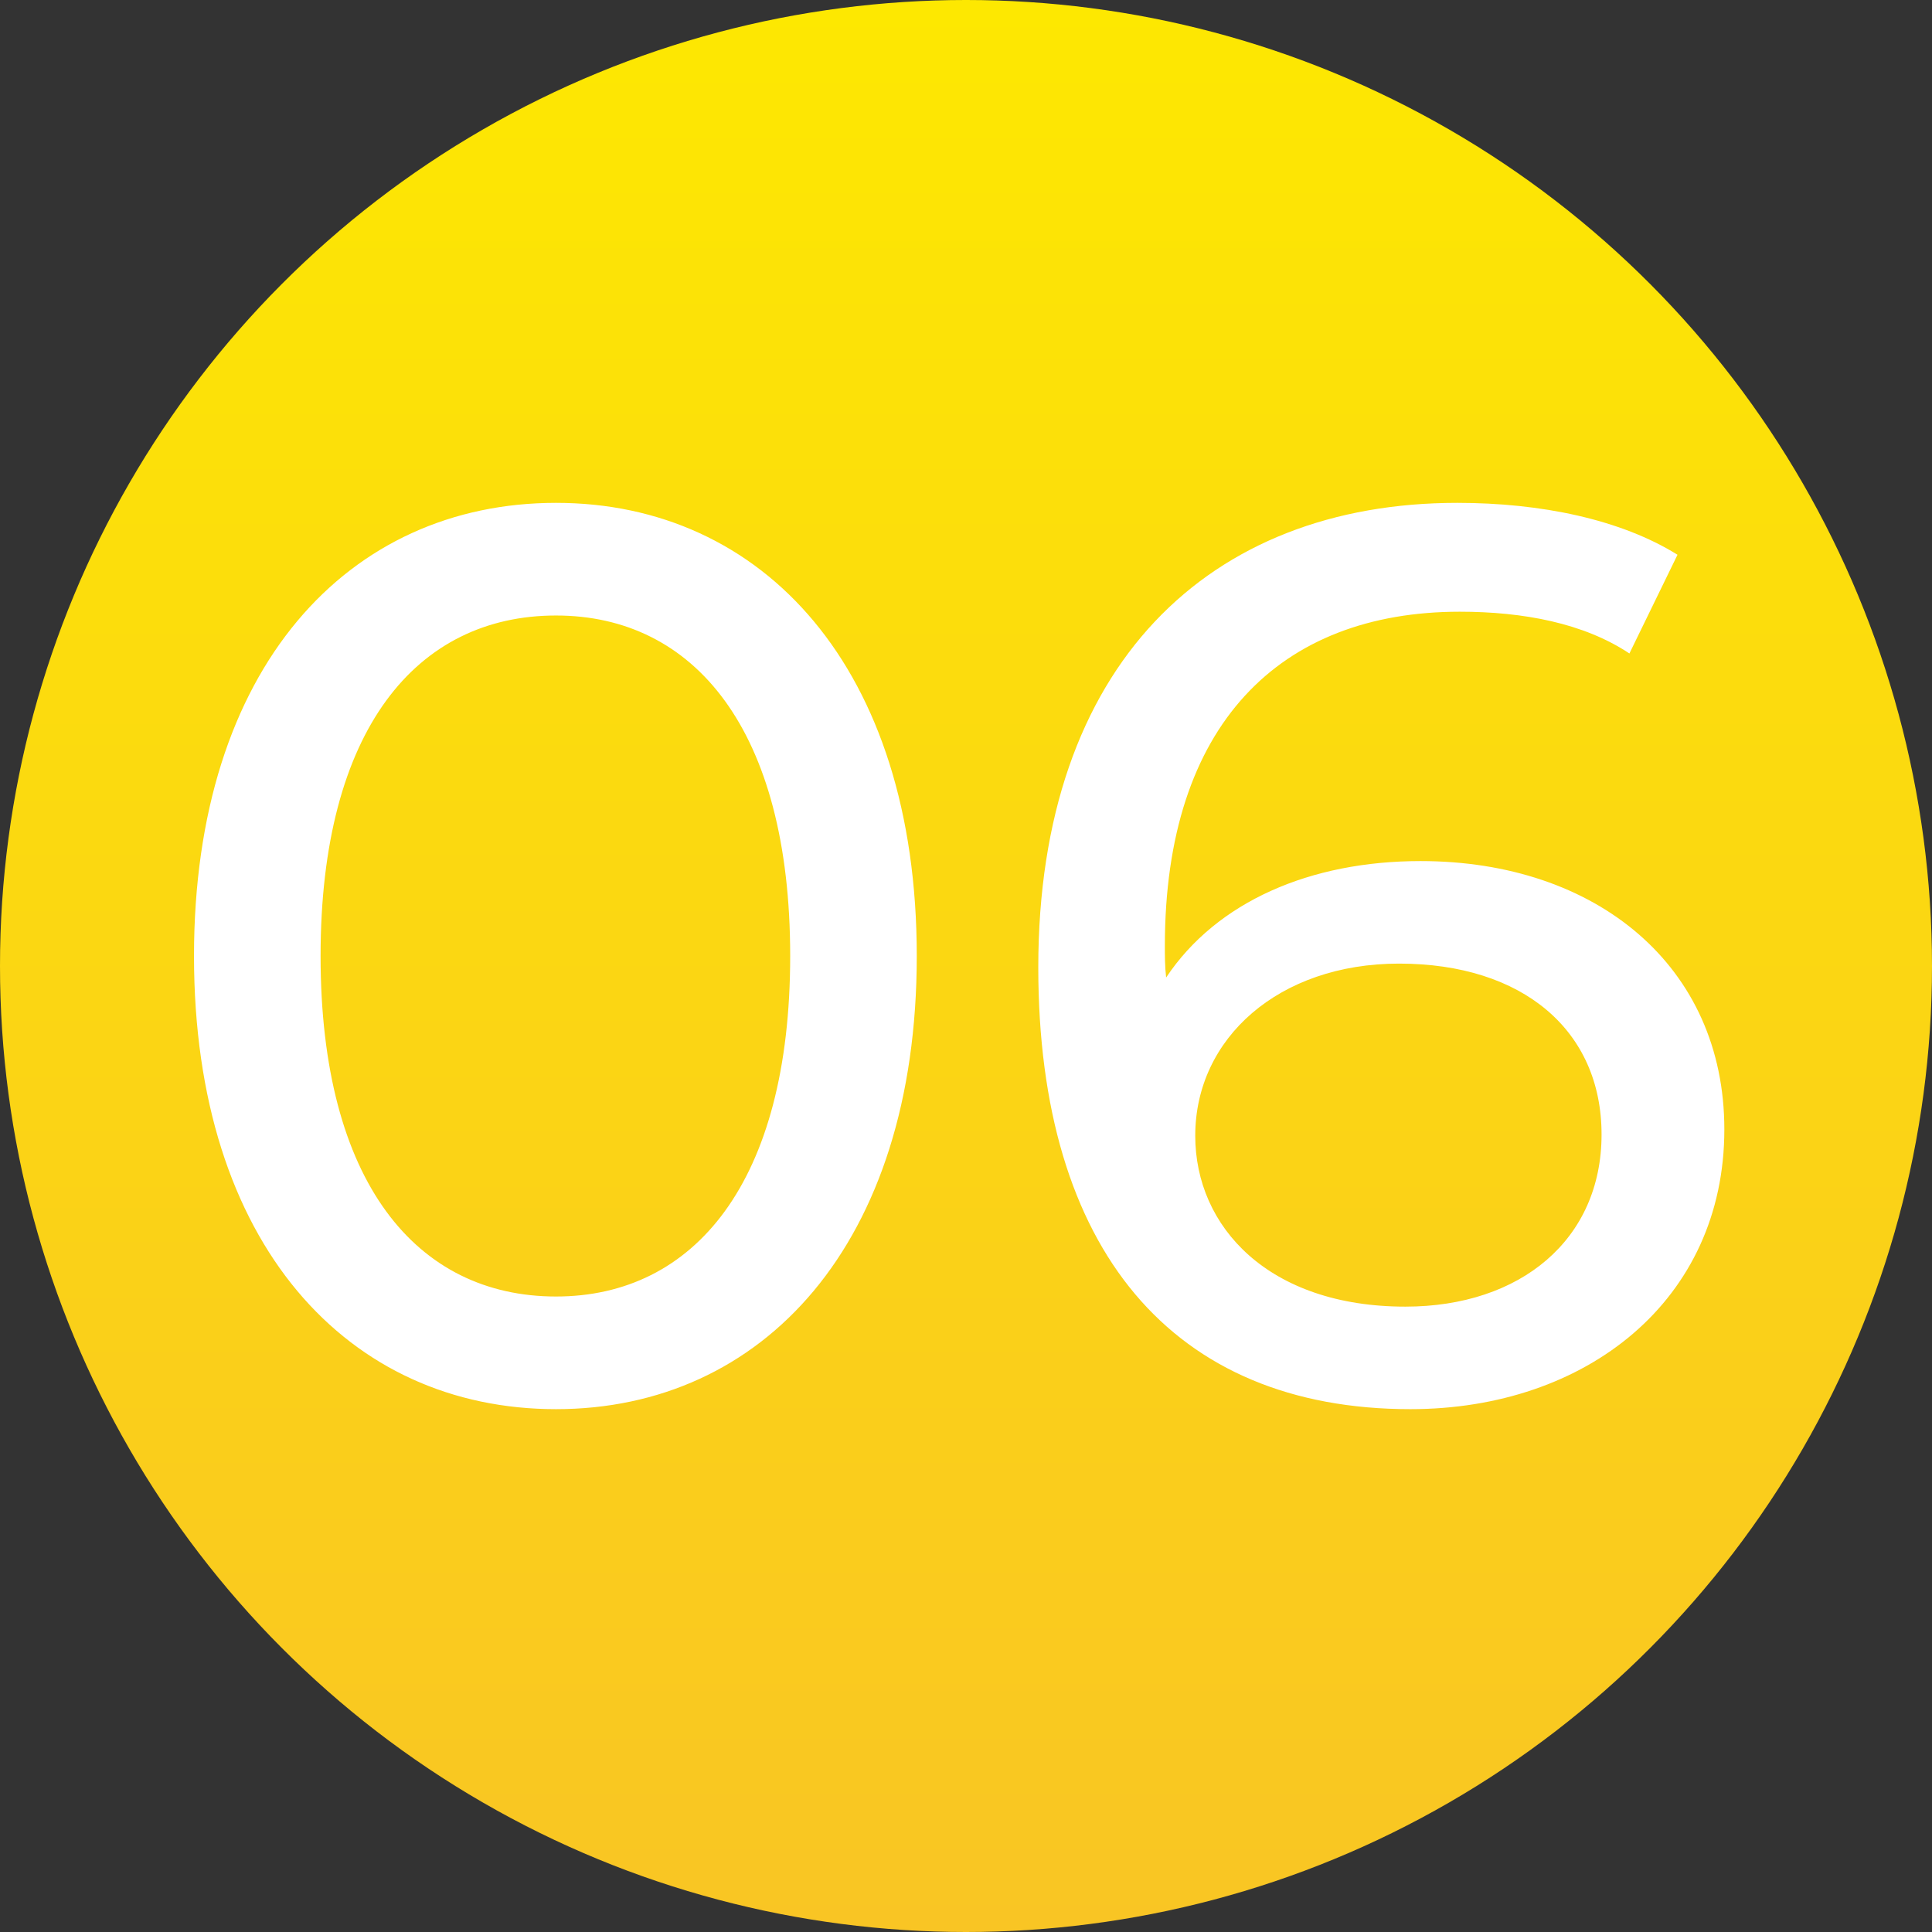
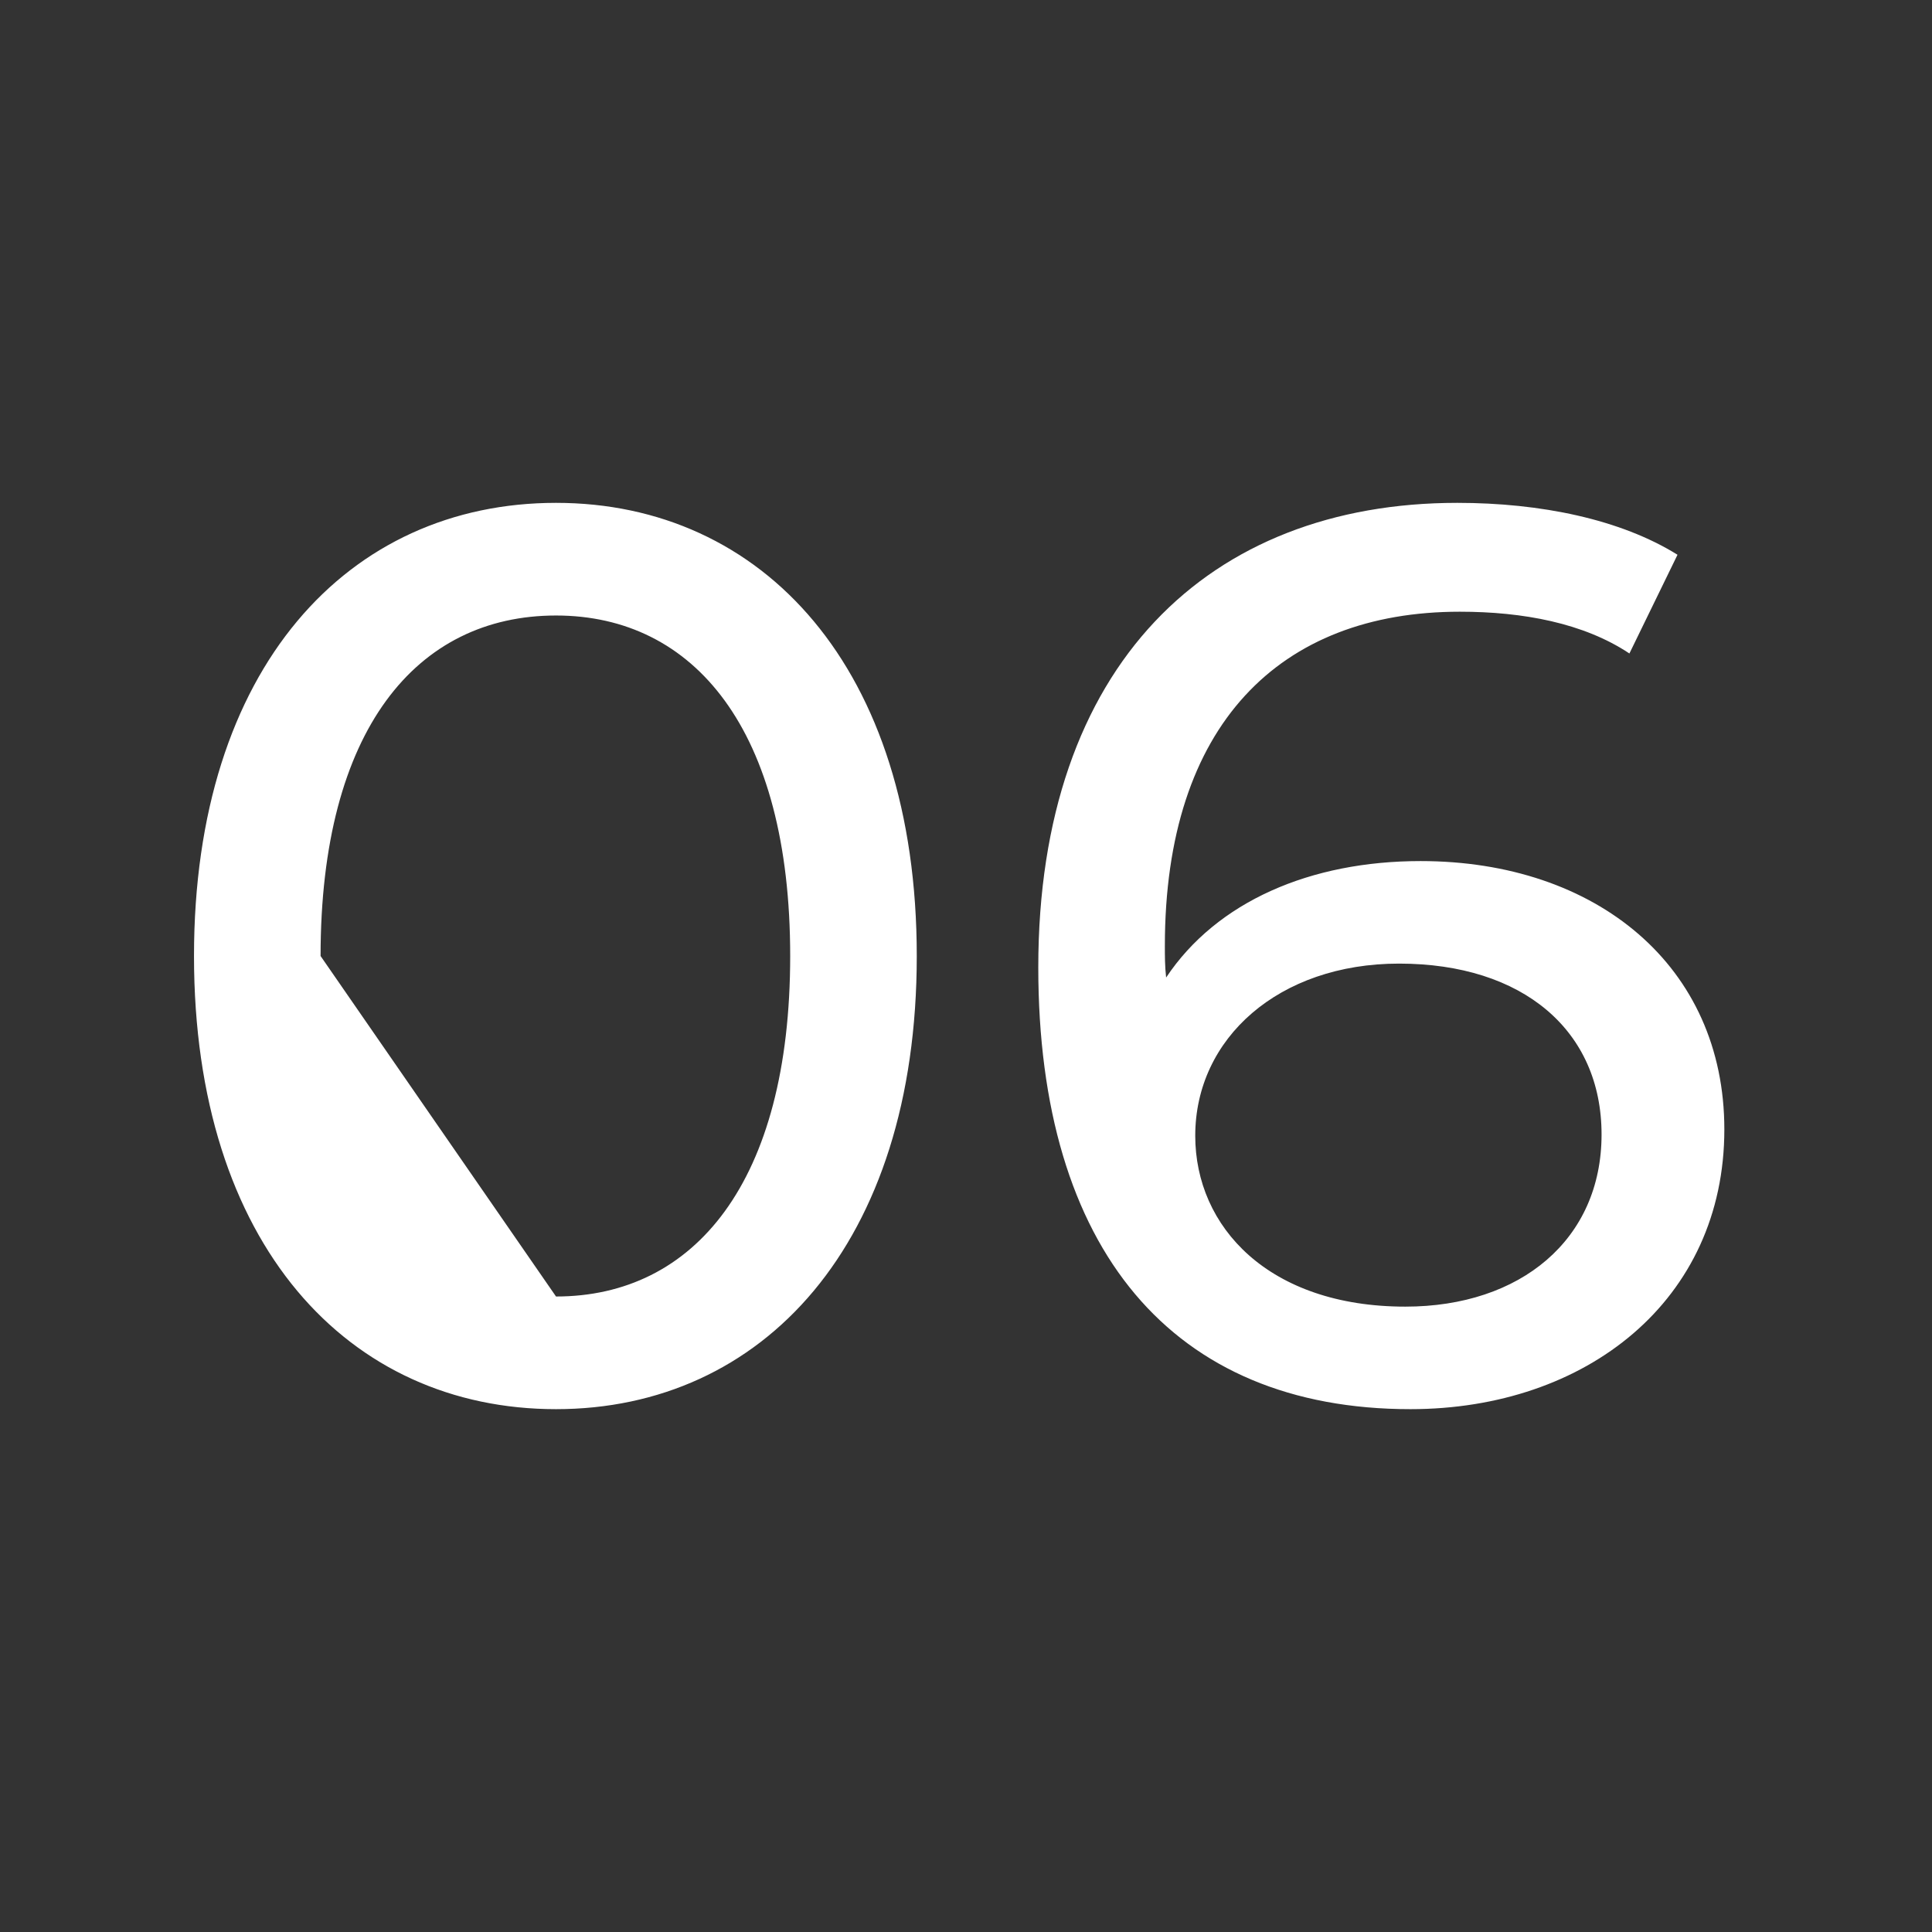
<svg xmlns="http://www.w3.org/2000/svg" width="29" height="29" viewBox="0 0 29 29" fill="none">
  <rect x="0" y="0" width="29" height="29" fill="#333333" stroke="none" />
-   <circle cx="14.5" cy="14.5" r="14.5" fill="url(#paint0_linear_11_35)" />
-   <path d="M8.346 21.152C5.23 21.152 2.912 18.682 2.912 14.35C2.912 10.018 5.23 7.548 8.346 7.548C11.443 7.548 13.761 10.018 13.761 14.35C13.761 18.682 11.443 21.152 8.346 21.152ZM8.346 19.461C10.417 19.461 11.861 17.751 11.861 14.35C11.861 10.949 10.417 9.239 8.346 9.239C6.256 9.239 4.812 10.949 4.812 14.35C4.812 17.751 6.256 19.461 8.346 19.461ZM21.323 12.925C23.964 12.925 25.883 14.502 25.883 16.953C25.883 19.518 23.812 21.152 21.171 21.152C17.599 21.152 15.585 18.758 15.585 14.521C15.585 9.98 18.15 7.548 21.874 7.548C23.128 7.548 24.325 7.795 25.18 8.327L24.458 9.809C23.774 9.353 22.862 9.182 21.912 9.182C19.214 9.182 17.485 10.873 17.485 14.198C17.485 14.35 17.485 14.502 17.504 14.673C18.264 13.533 19.67 12.925 21.323 12.925ZM21.095 19.613C22.824 19.613 24.04 18.606 24.04 17.029C24.04 15.471 22.862 14.464 21 14.464C19.195 14.464 17.941 15.585 17.941 17.048C17.941 18.416 19.043 19.613 21.095 19.613Z" fill="white" />
+   <path d="M8.346 21.152C5.23 21.152 2.912 18.682 2.912 14.35C2.912 10.018 5.23 7.548 8.346 7.548C11.443 7.548 13.761 10.018 13.761 14.35C13.761 18.682 11.443 21.152 8.346 21.152ZM8.346 19.461C10.417 19.461 11.861 17.751 11.861 14.35C11.861 10.949 10.417 9.239 8.346 9.239C6.256 9.239 4.812 10.949 4.812 14.35ZM21.323 12.925C23.964 12.925 25.883 14.502 25.883 16.953C25.883 19.518 23.812 21.152 21.171 21.152C17.599 21.152 15.585 18.758 15.585 14.521C15.585 9.98 18.15 7.548 21.874 7.548C23.128 7.548 24.325 7.795 25.18 8.327L24.458 9.809C23.774 9.353 22.862 9.182 21.912 9.182C19.214 9.182 17.485 10.873 17.485 14.198C17.485 14.35 17.485 14.502 17.504 14.673C18.264 13.533 19.67 12.925 21.323 12.925ZM21.095 19.613C22.824 19.613 24.04 18.606 24.04 17.029C24.04 15.471 22.862 14.464 21 14.464C19.195 14.464 17.941 15.585 17.941 17.048C17.941 18.416 19.043 19.613 21.095 19.613Z" fill="white" />
  <defs>
    <linearGradient id="paint0_linear_11_35" x1="14.41" y1="0" x2="14.41" y2="29" gradientUnits="userSpaceOnUse">
      <stop stop-color="#FDE801" />
      <stop offset="1" stop-color="#F9C524" />
    </linearGradient>
  </defs>
</svg>